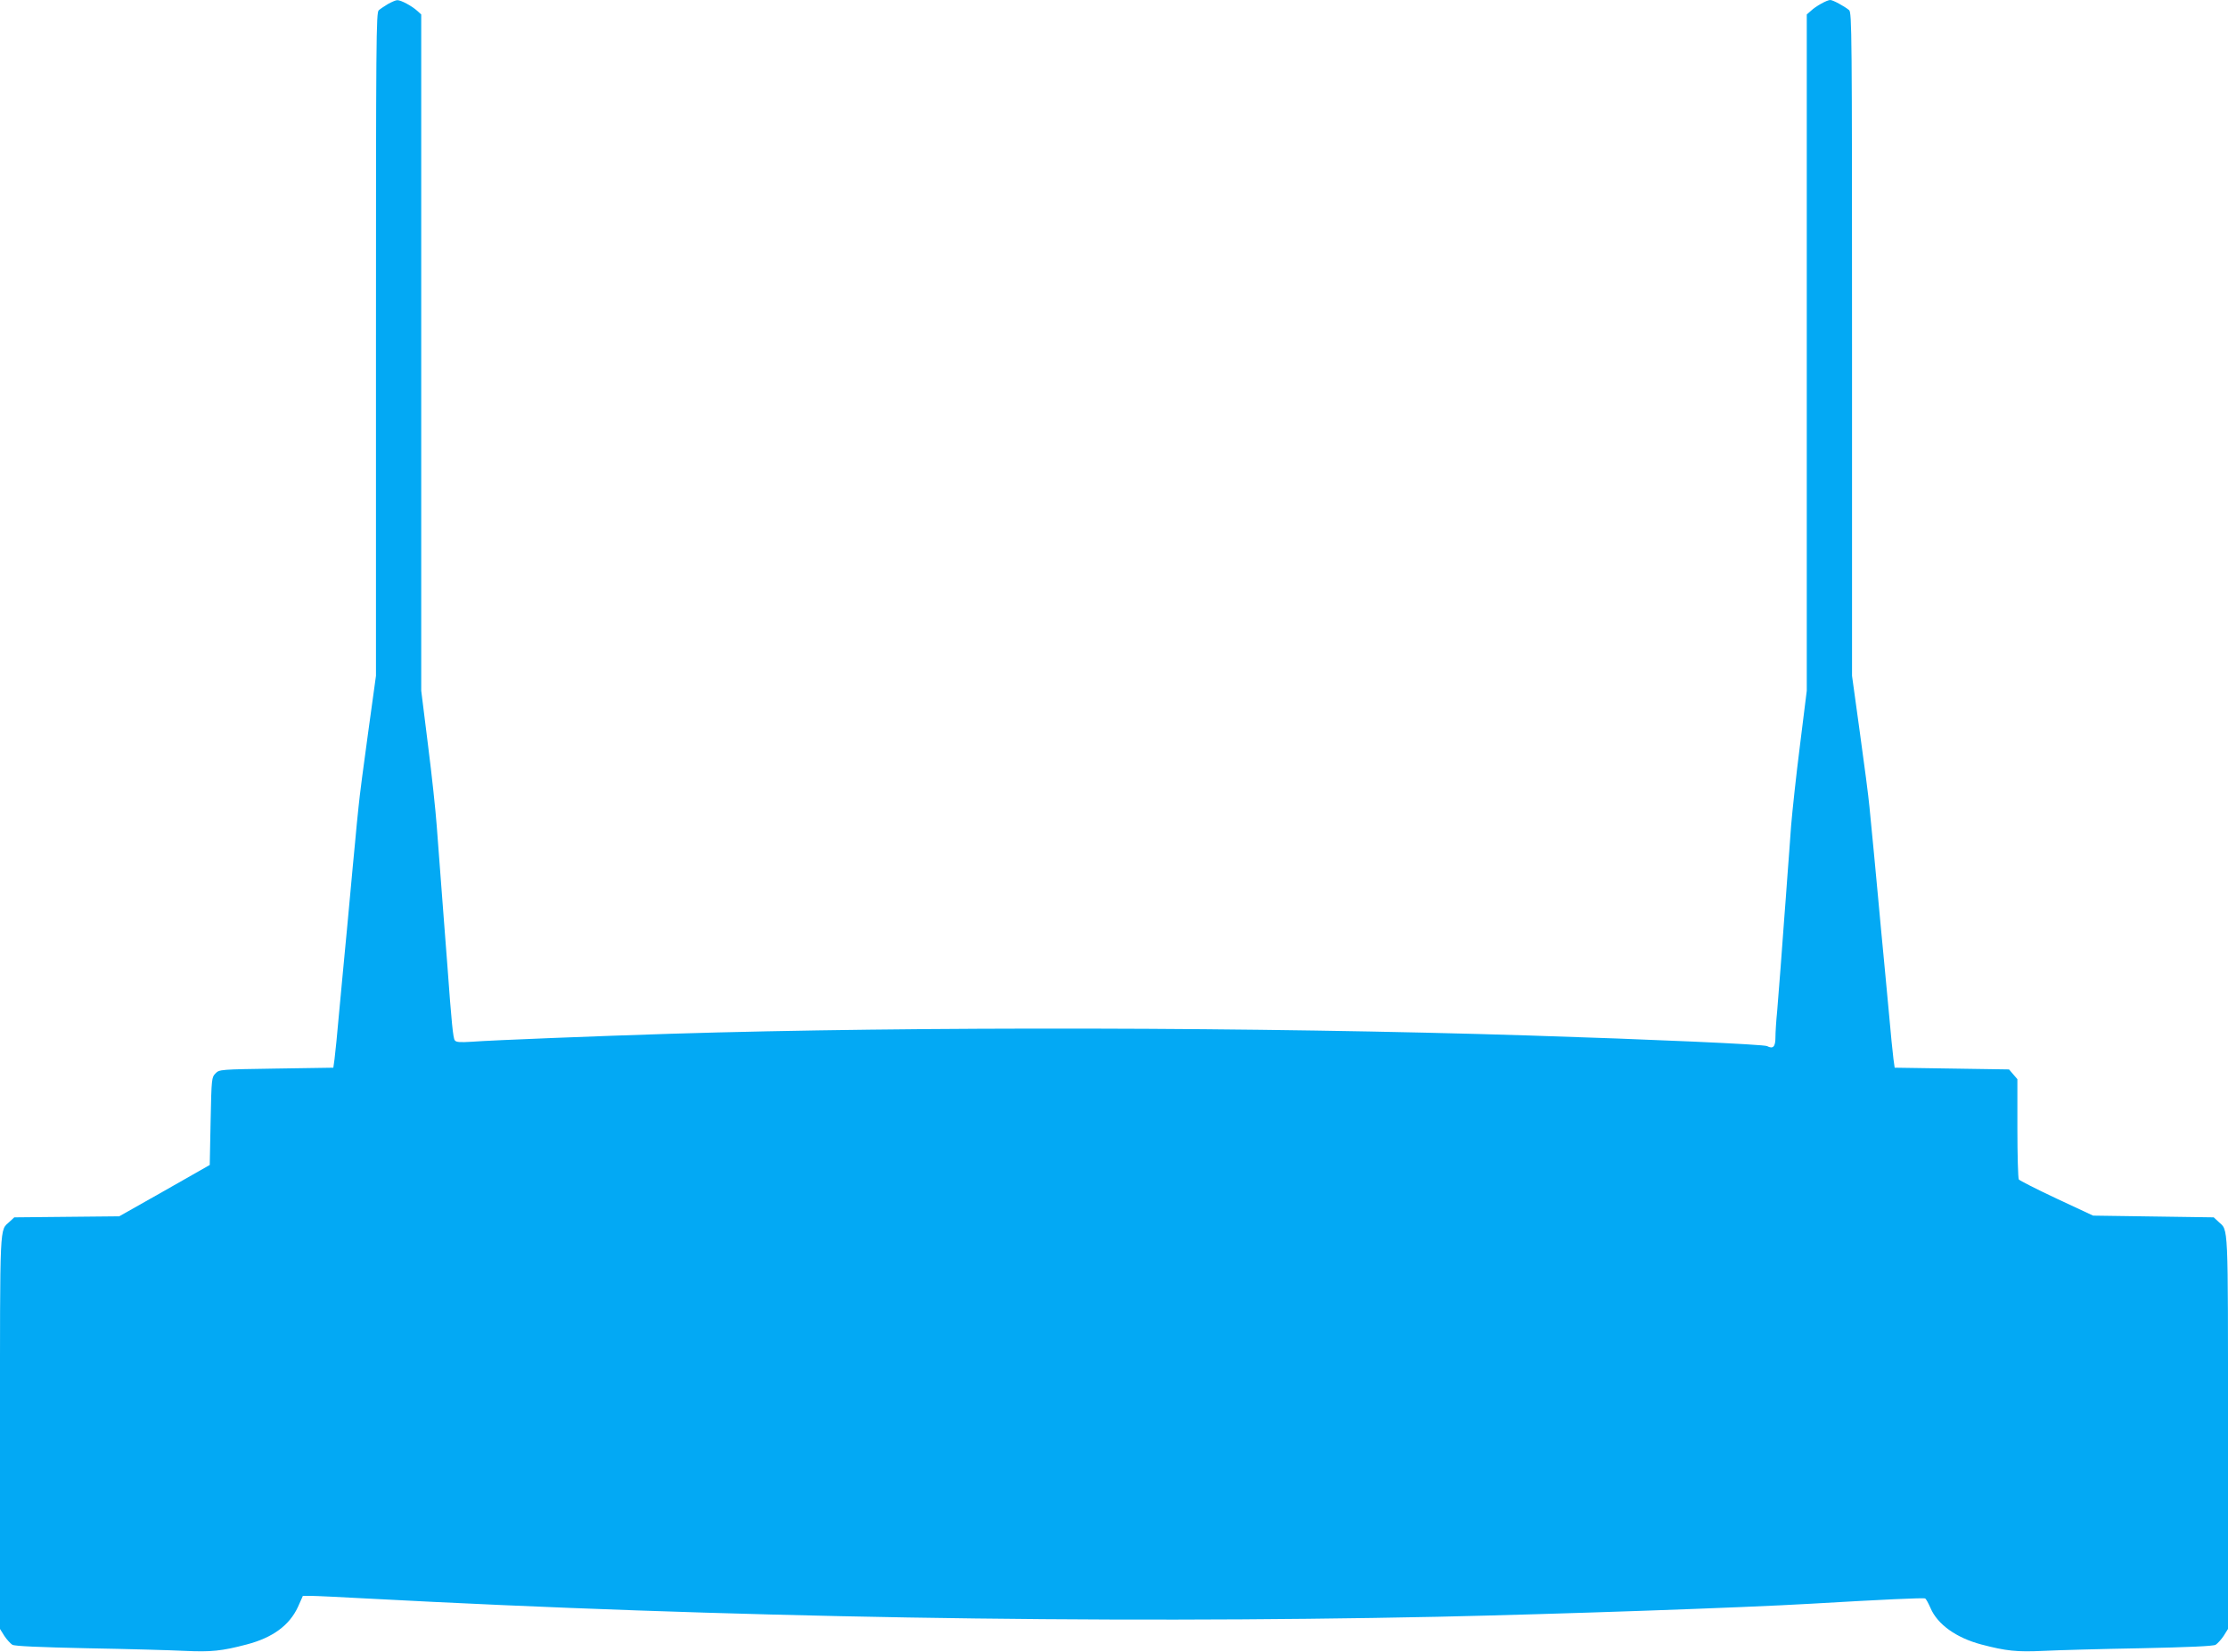
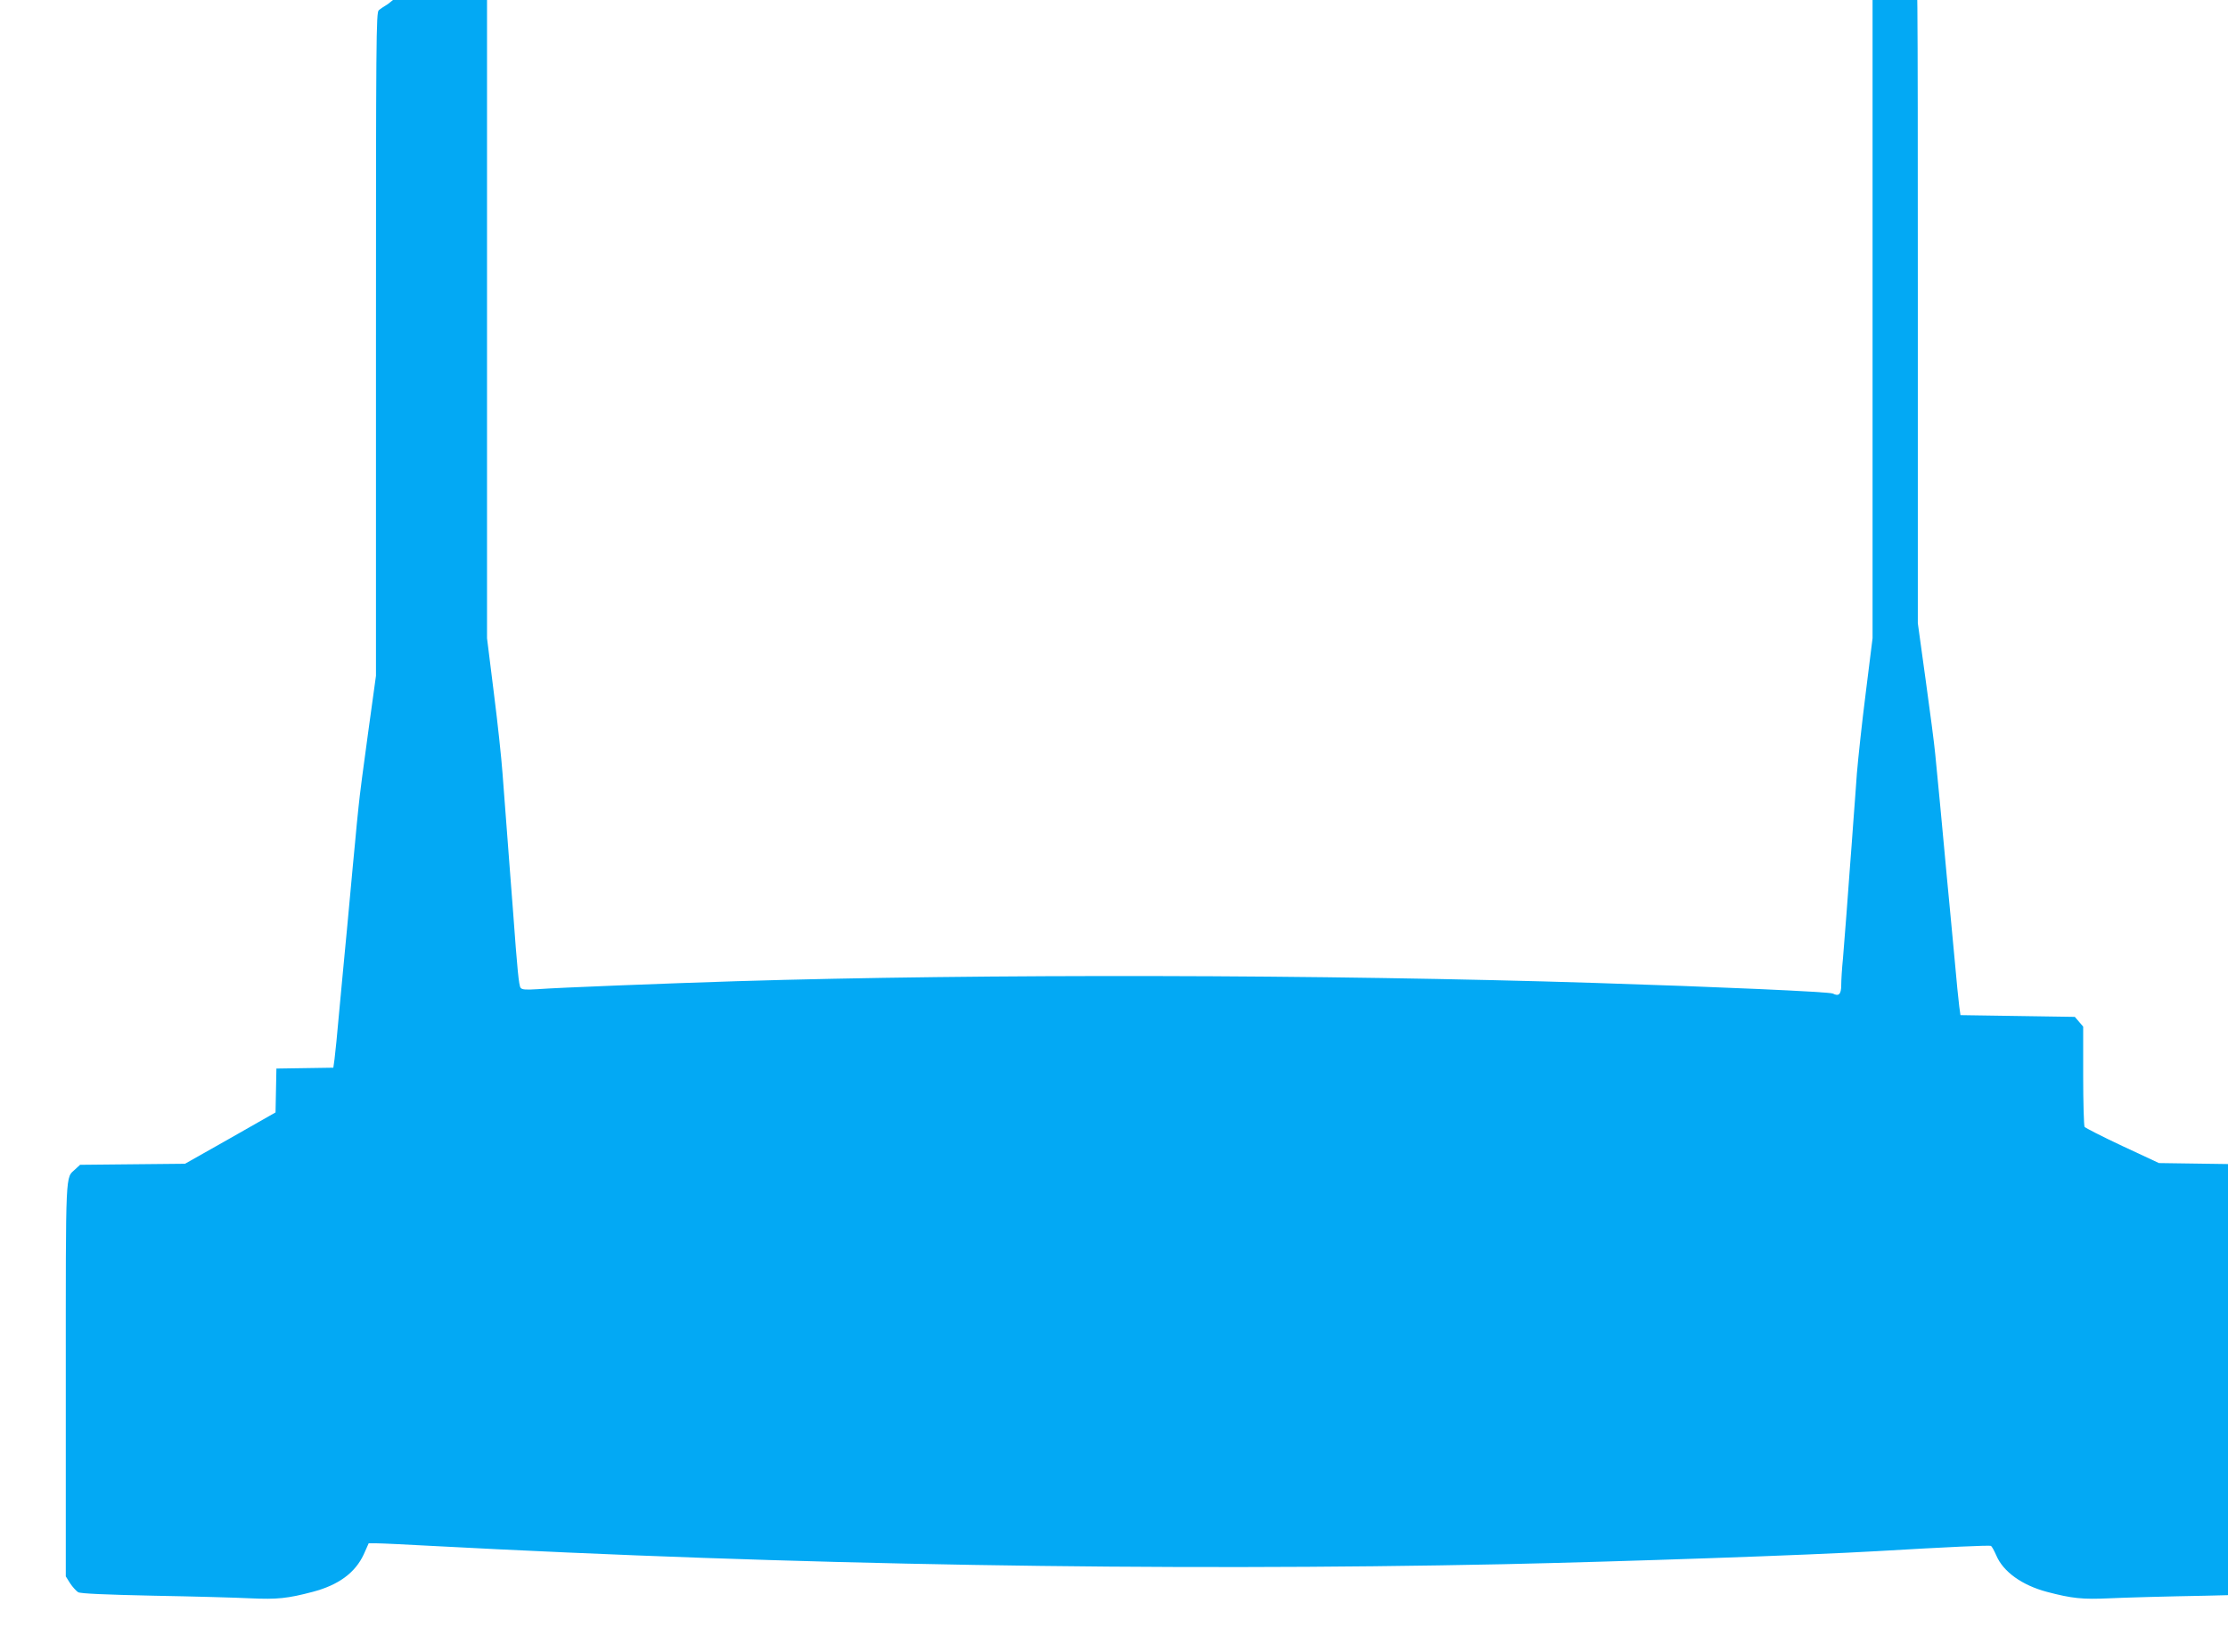
<svg xmlns="http://www.w3.org/2000/svg" version="1.0" width="1280pt" height="949pt" viewBox="0 0 1280 949" preserveAspectRatio="xMidYMid meet">
  <g transform="translate(0,949) scale(0.1,-0.1)" fill="#03a9f4" stroke="none">
-     <path d="M2229 9467 c-20 -12 -44 -28 -53 -36 -15 -12 -16 -163 -16 -1919 l0 -1905 -45 -326 c-25 -179 -50 -371 -55 -426 -6 -55 -15 -147 -20 -205 -6 -58 -19 -202 -30 -320 -11 -118 -24 -262 -30 -320 -6 -58 -19 -206 -31 -330 -11 -124 -23 -247 -27 -275 l-7 -50 -327 -5 c-324 -5 -328 -5 -350 -28 -22 -22 -23 -29 -28 -274 l-5 -252 -260 -148 -260 -147 -302 -3 -301 -3 -27 -25 c-58 -54 -55 18 -55 -1210 l0 -1130 25 -40 c14 -21 35 -44 46 -51 15 -8 154 -14 433 -20 226 -4 477 -11 557 -15 152 -7 213 -1 357 37 149 39 245 110 294 216 l28 63 48 0 c26 0 169 -7 317 -15 2064 -110 4180 -146 6155 -105 683 15 1754 52 2145 75 411 24 647 35 655 30 6 -3 19 -28 31 -55 40 -94 148 -171 291 -209 144 -38 205 -44 357 -37 80 4 331 11 557 15 279 6 418 12 433 20 11 7 32 30 46 51 l25 40 0 1130 c0 1227 3 1156 -55 1210 l-27 25 -346 5 -347 5 -210 98 c-115 54 -213 104 -217 110 -4 7 -8 139 -8 294 l0 282 -24 28 -24 28 -328 5 -329 5 -7 50 c-4 28 -16 151 -27 275 -12 124 -25 272 -31 330 -6 58 -19 202 -30 320 -19 205 -28 300 -50 525 -5 55 -30 247 -55 426 l-45 326 0 1905 c0 1802 -1 1906 -17 1920 -28 23 -93 58 -108 58 -19 0 -84 -36 -112 -63 l-23 -20 0 -1943 0 -1943 -39 -313 c-22 -172 -44 -380 -51 -463 -6 -82 -15 -211 -21 -285 -5 -74 -14 -189 -19 -255 -5 -66 -14 -187 -20 -270 -6 -82 -15 -197 -20 -254 -6 -58 -10 -126 -10 -153 0 -53 -14 -67 -48 -49 -18 10 -666 39 -1367 61 -1550 49 -3527 53 -4930 10 -413 -13 -1029 -37 -1146 -46 -65 -4 -88 -3 -96 8 -10 12 -19 102 -43 433 -6 72 -15 189 -20 260 -14 186 -28 368 -41 540 -6 83 -28 291 -50 463 l-39 313 0 1943 0 1943 -22 20 c-32 29 -95 63 -116 62 -9 0 -33 -11 -53 -22z" />
+     <path d="M2229 9467 c-20 -12 -44 -28 -53 -36 -15 -12 -16 -163 -16 -1919 l0 -1905 -45 -326 c-25 -179 -50 -371 -55 -426 -6 -55 -15 -147 -20 -205 -6 -58 -19 -202 -30 -320 -11 -118 -24 -262 -30 -320 -6 -58 -19 -206 -31 -330 -11 -124 -23 -247 -27 -275 l-7 -50 -327 -5 l-5 -252 -260 -148 -260 -147 -302 -3 -301 -3 -27 -25 c-58 -54 -55 18 -55 -1210 l0 -1130 25 -40 c14 -21 35 -44 46 -51 15 -8 154 -14 433 -20 226 -4 477 -11 557 -15 152 -7 213 -1 357 37 149 39 245 110 294 216 l28 63 48 0 c26 0 169 -7 317 -15 2064 -110 4180 -146 6155 -105 683 15 1754 52 2145 75 411 24 647 35 655 30 6 -3 19 -28 31 -55 40 -94 148 -171 291 -209 144 -38 205 -44 357 -37 80 4 331 11 557 15 279 6 418 12 433 20 11 7 32 30 46 51 l25 40 0 1130 c0 1227 3 1156 -55 1210 l-27 25 -346 5 -347 5 -210 98 c-115 54 -213 104 -217 110 -4 7 -8 139 -8 294 l0 282 -24 28 -24 28 -328 5 -329 5 -7 50 c-4 28 -16 151 -27 275 -12 124 -25 272 -31 330 -6 58 -19 202 -30 320 -19 205 -28 300 -50 525 -5 55 -30 247 -55 426 l-45 326 0 1905 c0 1802 -1 1906 -17 1920 -28 23 -93 58 -108 58 -19 0 -84 -36 -112 -63 l-23 -20 0 -1943 0 -1943 -39 -313 c-22 -172 -44 -380 -51 -463 -6 -82 -15 -211 -21 -285 -5 -74 -14 -189 -19 -255 -5 -66 -14 -187 -20 -270 -6 -82 -15 -197 -20 -254 -6 -58 -10 -126 -10 -153 0 -53 -14 -67 -48 -49 -18 10 -666 39 -1367 61 -1550 49 -3527 53 -4930 10 -413 -13 -1029 -37 -1146 -46 -65 -4 -88 -3 -96 8 -10 12 -19 102 -43 433 -6 72 -15 189 -20 260 -14 186 -28 368 -41 540 -6 83 -28 291 -50 463 l-39 313 0 1943 0 1943 -22 20 c-32 29 -95 63 -116 62 -9 0 -33 -11 -53 -22z" />
  </g>
</svg>